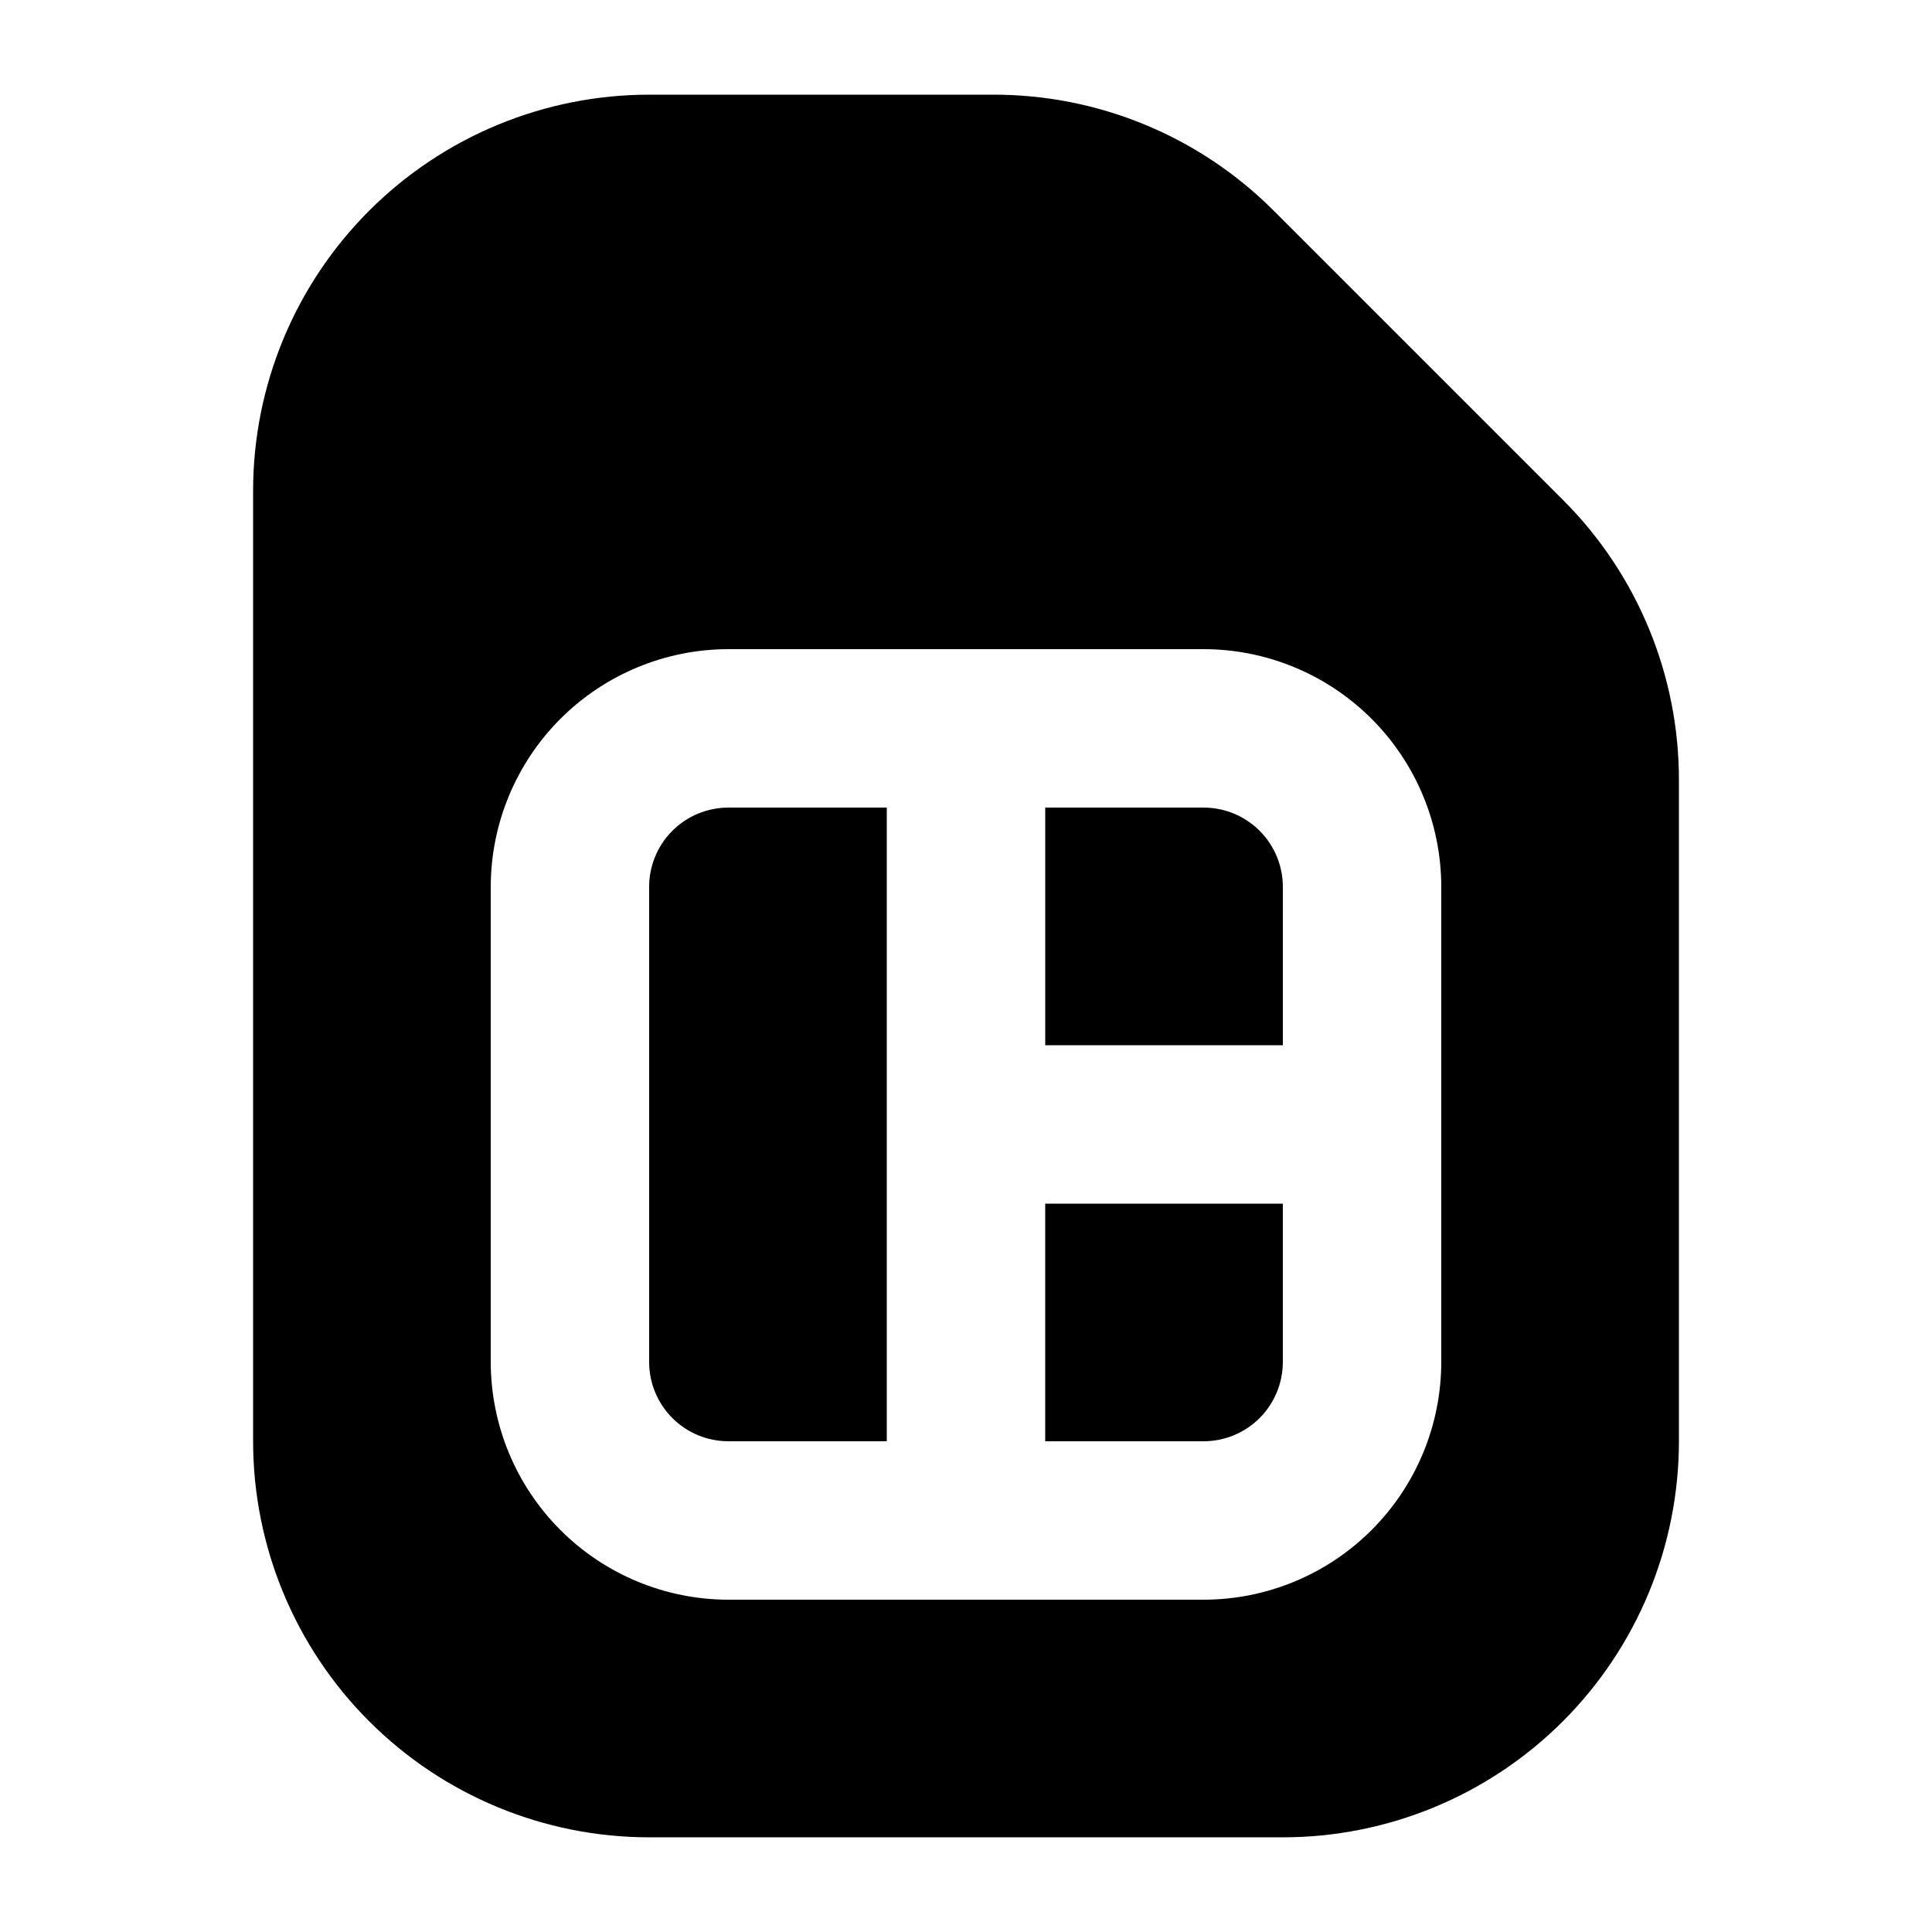
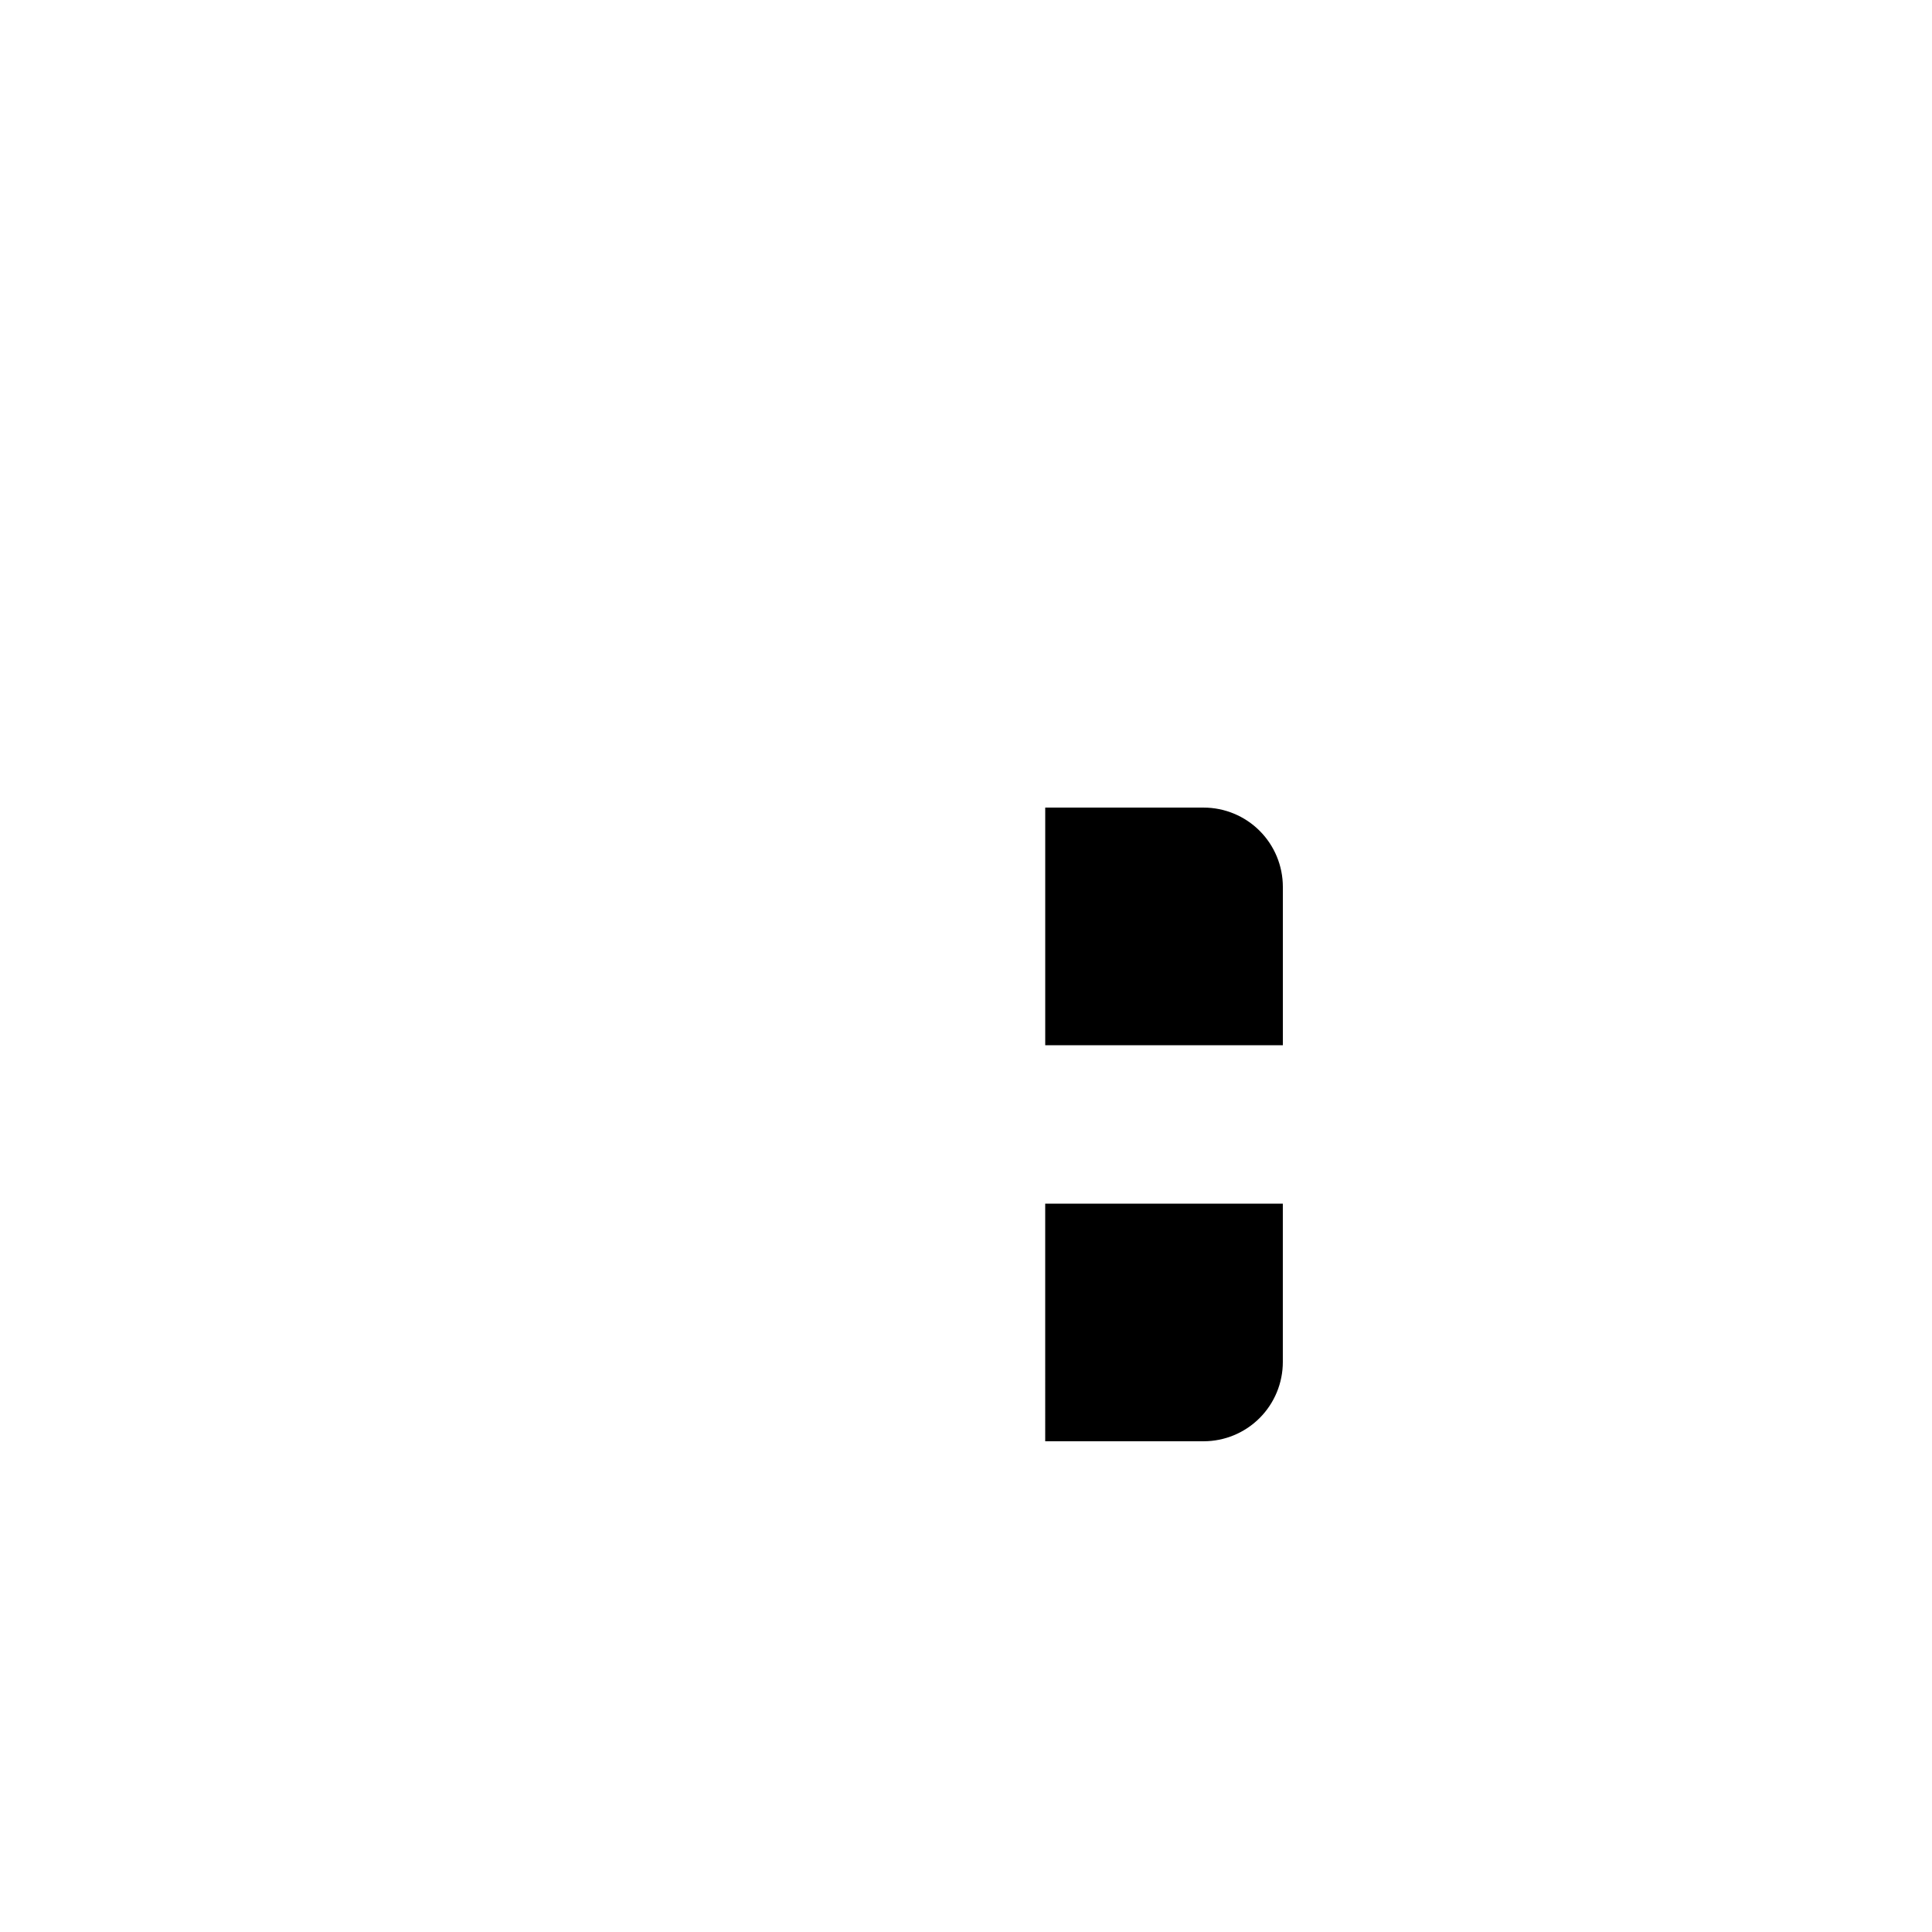
<svg xmlns="http://www.w3.org/2000/svg" fill="#000000" width="800px" height="800px" version="1.1" viewBox="144 144 512 512">
  <g>
    <path d="m420.99 525.95h41.984c5.562-0.004 10.902-2.215 14.836-6.152 3.938-3.938 6.148-9.273 6.152-14.84v-41.98h-62.973z" />
    <path d="m462.98 358.02h-41.984v62.977h62.977l-0.004-41.984c-0.004-5.566-2.215-10.902-6.152-14.84-3.934-3.934-9.273-6.148-14.836-6.152z" />
-     <path d="m316.03 379.01v125.95-0.004c0.004 5.566 2.219 10.902 6.152 14.84 3.938 3.938 9.273 6.148 14.84 6.152h41.984v-167.93h-41.984c-5.566 0.004-10.902 2.219-14.84 6.152-3.934 3.938-6.148 9.273-6.152 14.84z" />
-     <path d="m558.28 276.57-76.828-76.832c-19.715-19.684-46.453-30.715-74.312-30.648h-91.105c-27.836 0.012-54.527 11.07-74.207 30.754-19.684 19.68-30.746 46.371-30.754 74.207v251.9c0.008 27.836 11.07 54.527 30.754 74.207 19.68 19.684 46.371 30.746 74.207 30.754h167.94-0.004c27.836-0.008 54.527-11.07 74.211-30.754 19.68-19.68 30.742-46.371 30.75-74.207v-175.07c0.066-27.859-10.961-54.602-30.648-74.312zm-32.328 228.39c-0.016 16.699-6.656 32.707-18.465 44.512-11.805 11.809-27.812 18.449-44.508 18.465h-125.95c-16.699-0.016-32.707-6.656-44.512-18.465-11.805-11.805-18.445-27.812-18.465-44.512v-125.95c0.02-16.699 6.66-32.707 18.465-44.512 11.805-11.805 27.812-18.449 44.512-18.465h125.95c16.695 0.016 32.703 6.66 44.508 18.465 11.809 11.805 18.449 27.812 18.465 44.512z" />
  </g>
</svg>